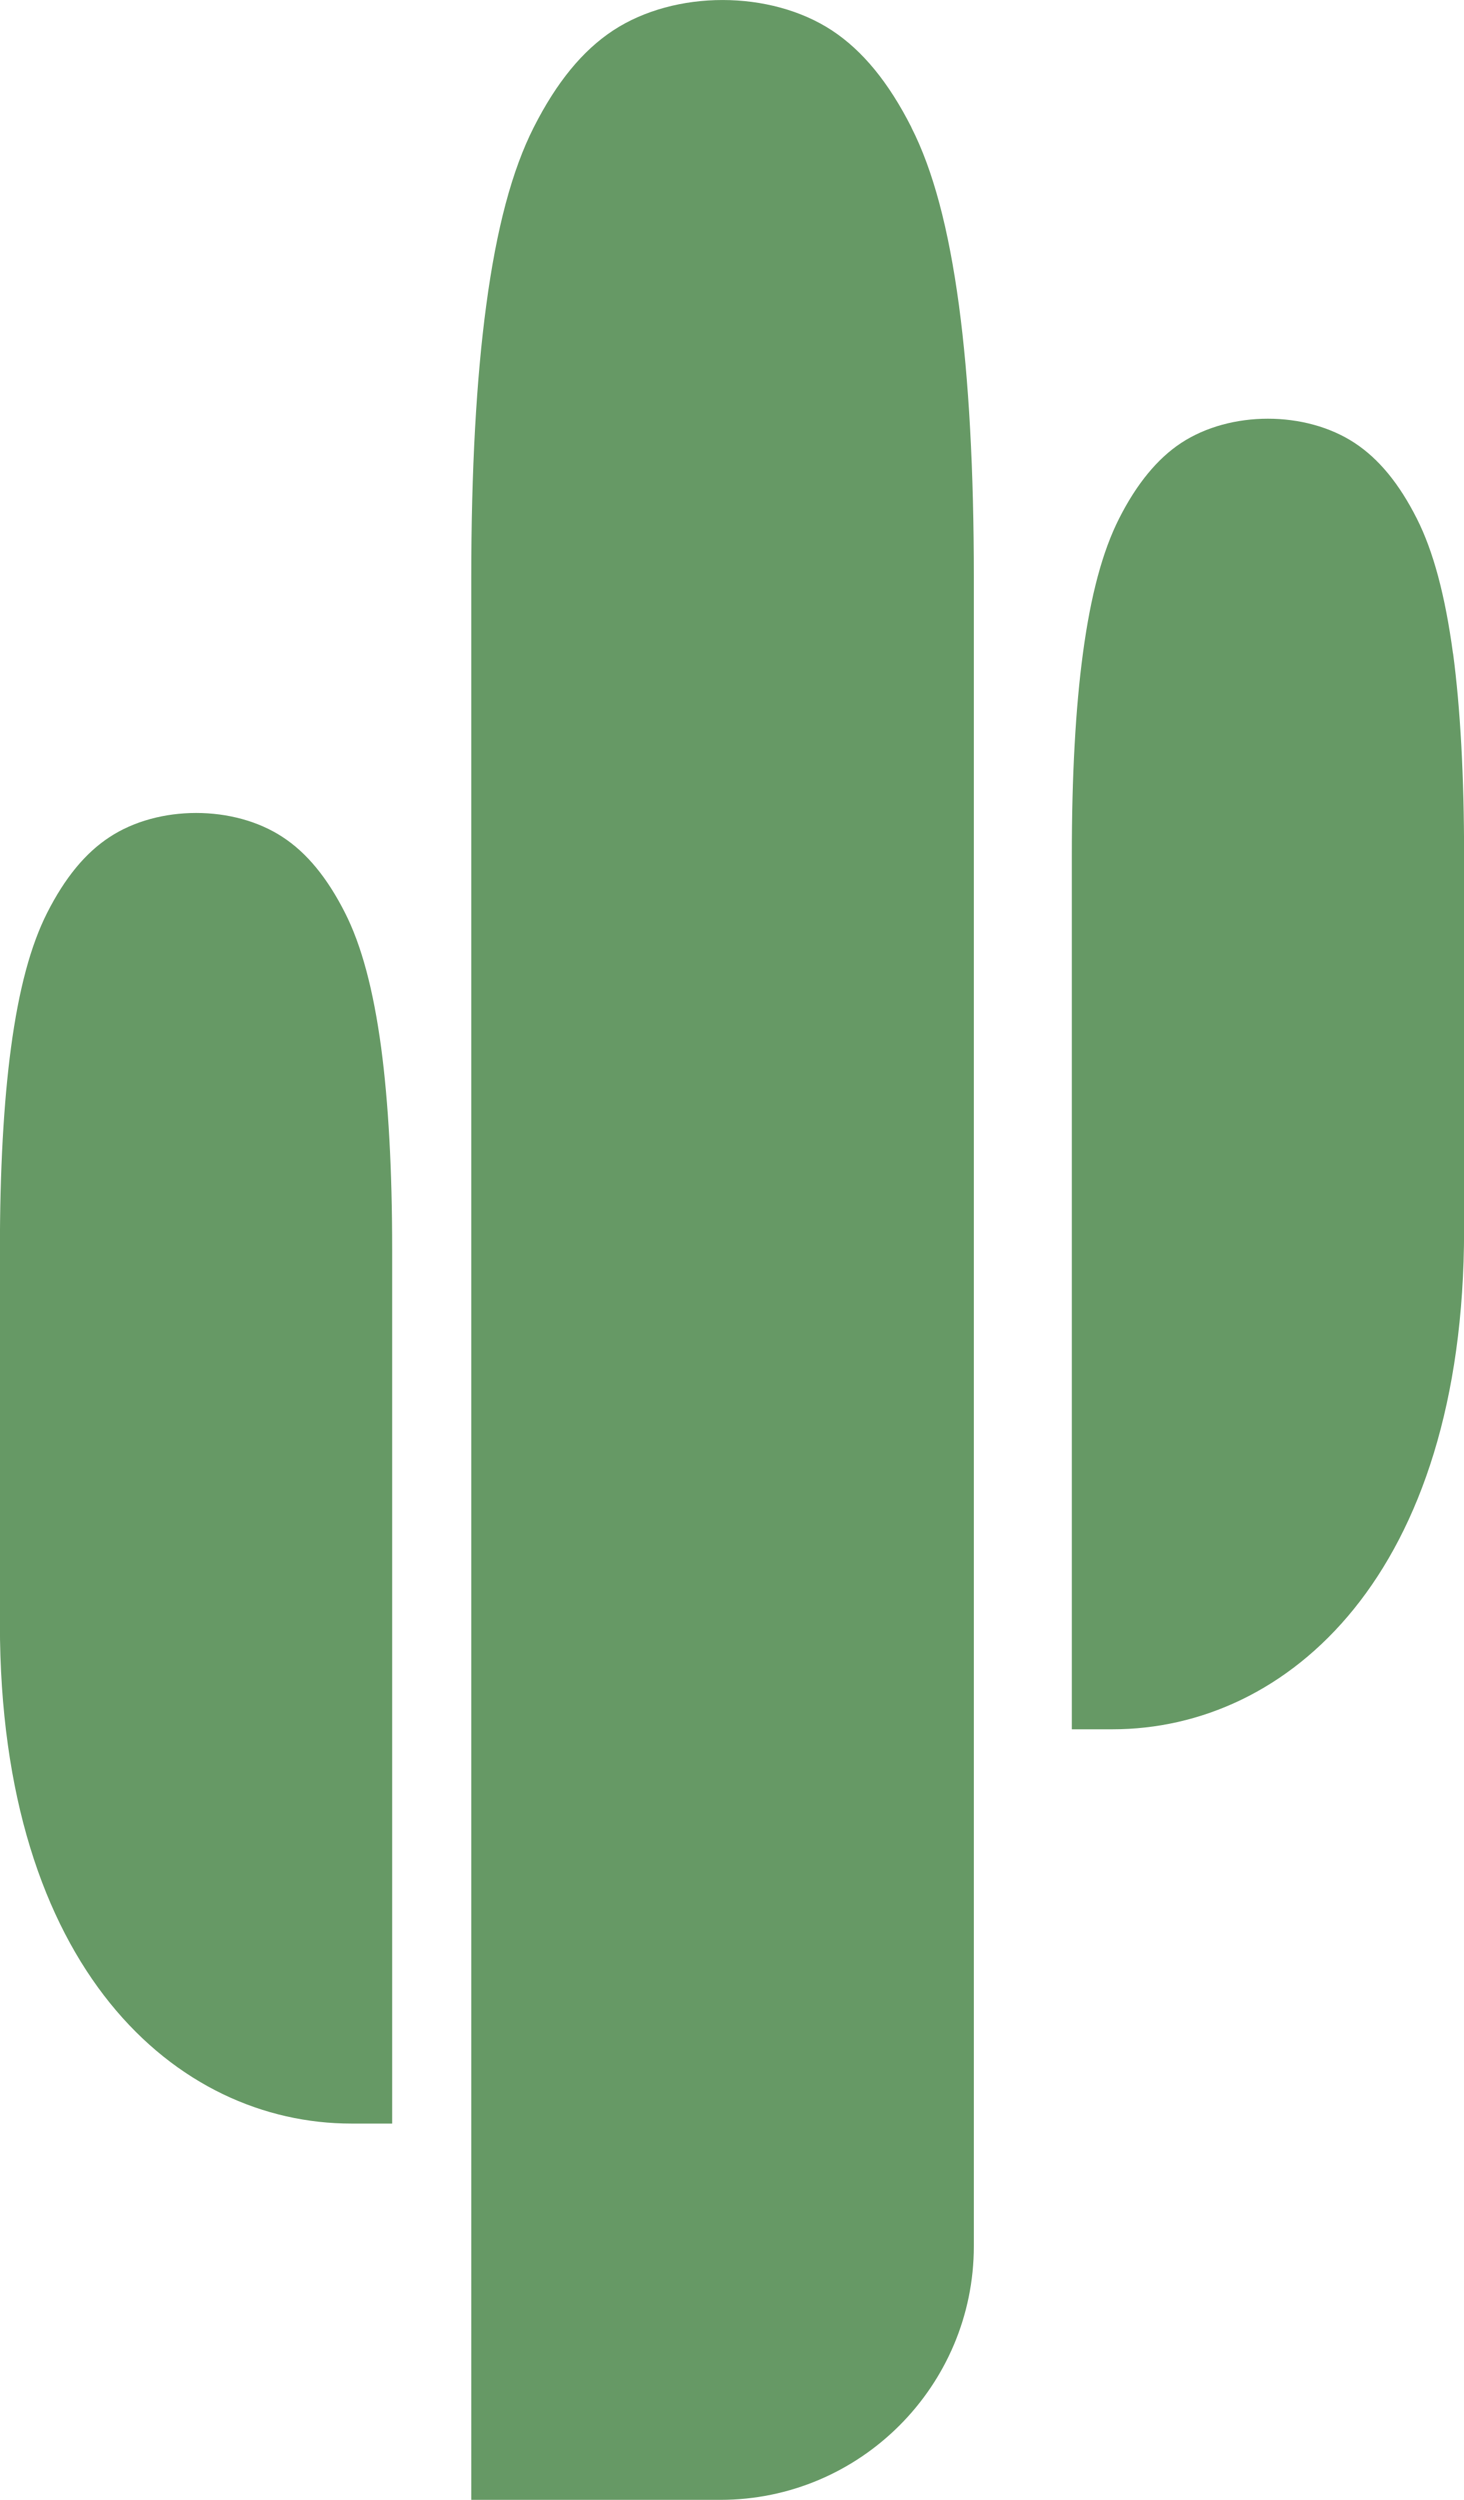
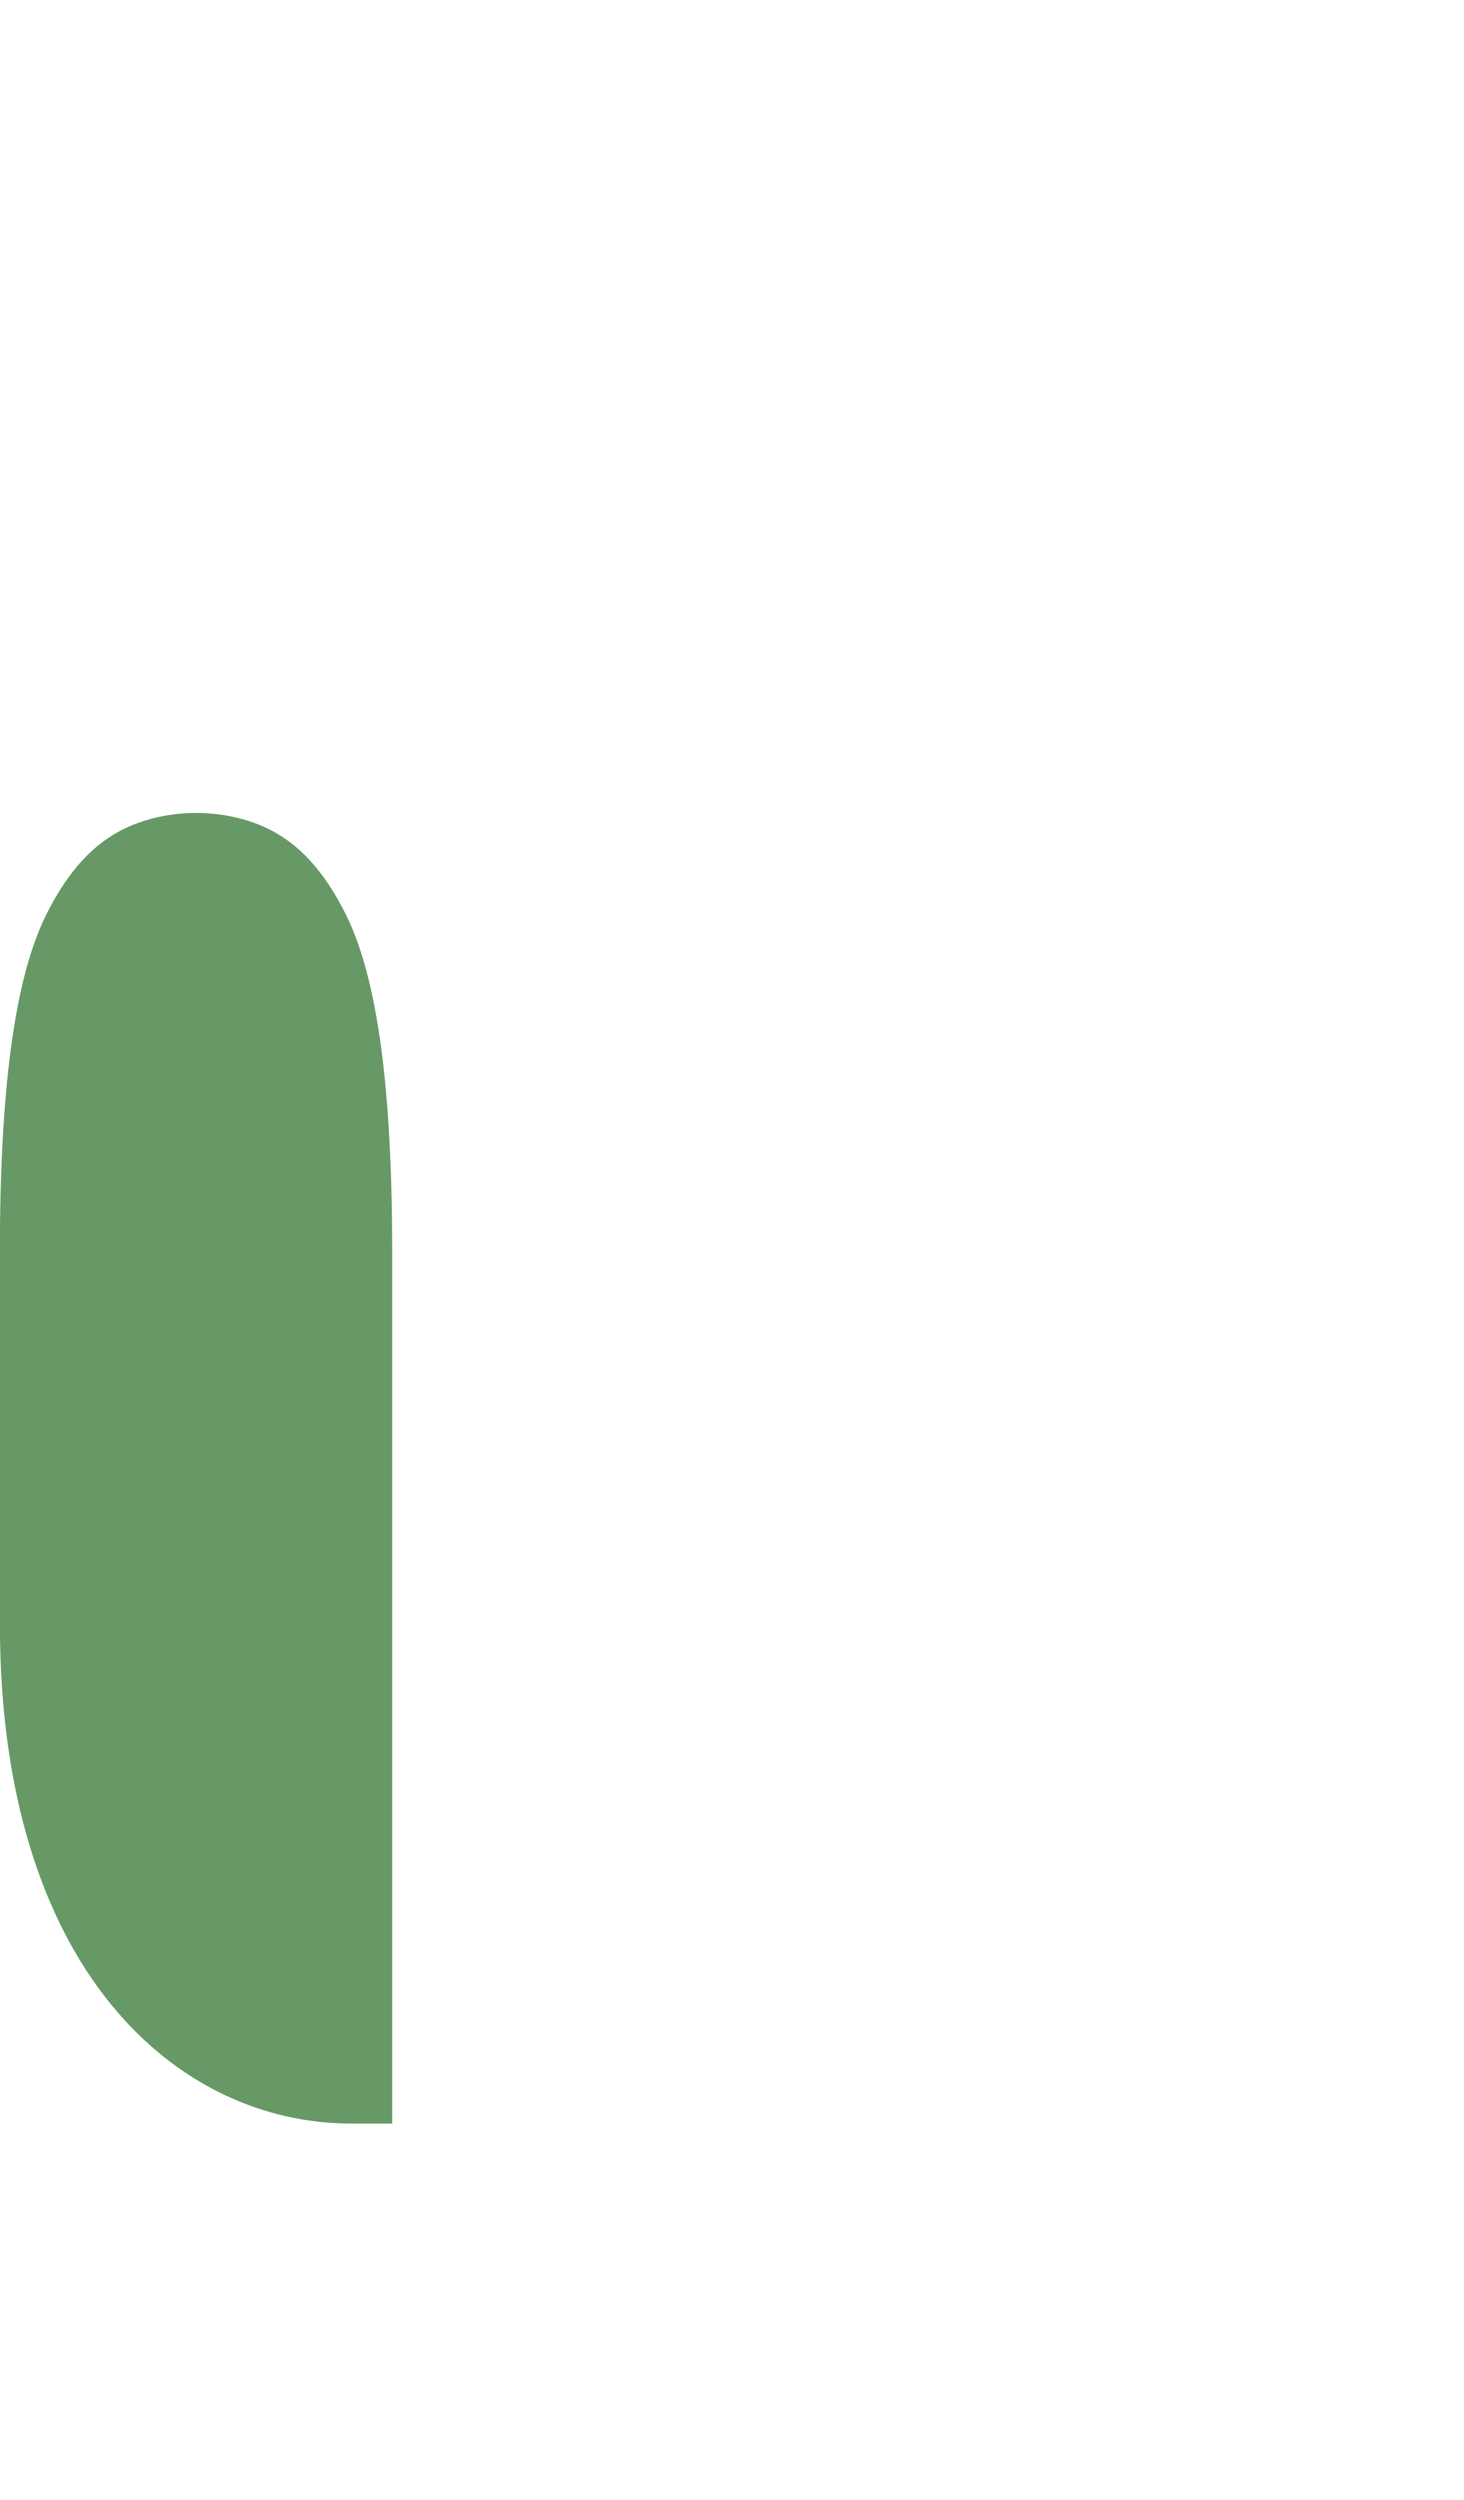
<svg xmlns="http://www.w3.org/2000/svg" id="Ebene_2" data-name="Ebene 2" viewBox="0 0 167.5 285.96">
  <defs>
    <style>
      .cls-1 {
        fill: #669965;
        stroke-width: 0px;
      }
    </style>
  </defs>
  <g id="Ebene_1-2" data-name="Ebene 1">
    <g>
-       <path class="cls-1" d="m104.28,14.57c-2.61-5.15-5.58-8.77-9.08-11.08-7.06-4.64-17.97-4.66-25.06,0-3.49,2.3-6.46,5.92-9.07,11.07-2.48,4.89-4.26,11.55-5.44,20.38-1.13,8.39-1.71,18.86-1.71,31.1v219.9h28.49c16,0,29.01-13.02,29.01-29.02V66.05c0-12.21-.57-22.68-1.7-31.1-1.19-8.84-2.97-15.51-5.45-20.38" />
      <path class="cls-1" d="m39.47,104.4c-2.03-4-4.36-6.84-7.11-8.64-5.6-3.7-14.25-3.69-19.84,0-2.76,1.81-5.08,4.63-7.12,8.64-1.89,3.73-3.25,8.78-4.14,15.43-.84,6.26-1.27,14.04-1.27,23.12v42.82c0,39.46,20.2,57.13,40.22,57.13h4.66v-99.95c0-9.11-.43-16.88-1.26-23.12-.9-6.66-2.25-11.71-4.14-15.43" />
-       <path class="cls-1" d="m166.24,74.74c-.9-6.67-2.26-11.72-4.14-15.43-2.02-4-4.35-6.83-7.12-8.65-5.62-3.69-14.21-3.69-19.83,0-2.73,1.79-5.12,4.71-7.11,8.65-1.89,3.73-3.25,8.78-4.14,15.43-.84,6.22-1.27,14.01-1.27,23.11v99.95h4.66c20.02,0,40.22-17.67,40.22-57.13v-42.82c0-9.1-.43-16.87-1.26-23.11" />
    </g>
  </g>
</svg>